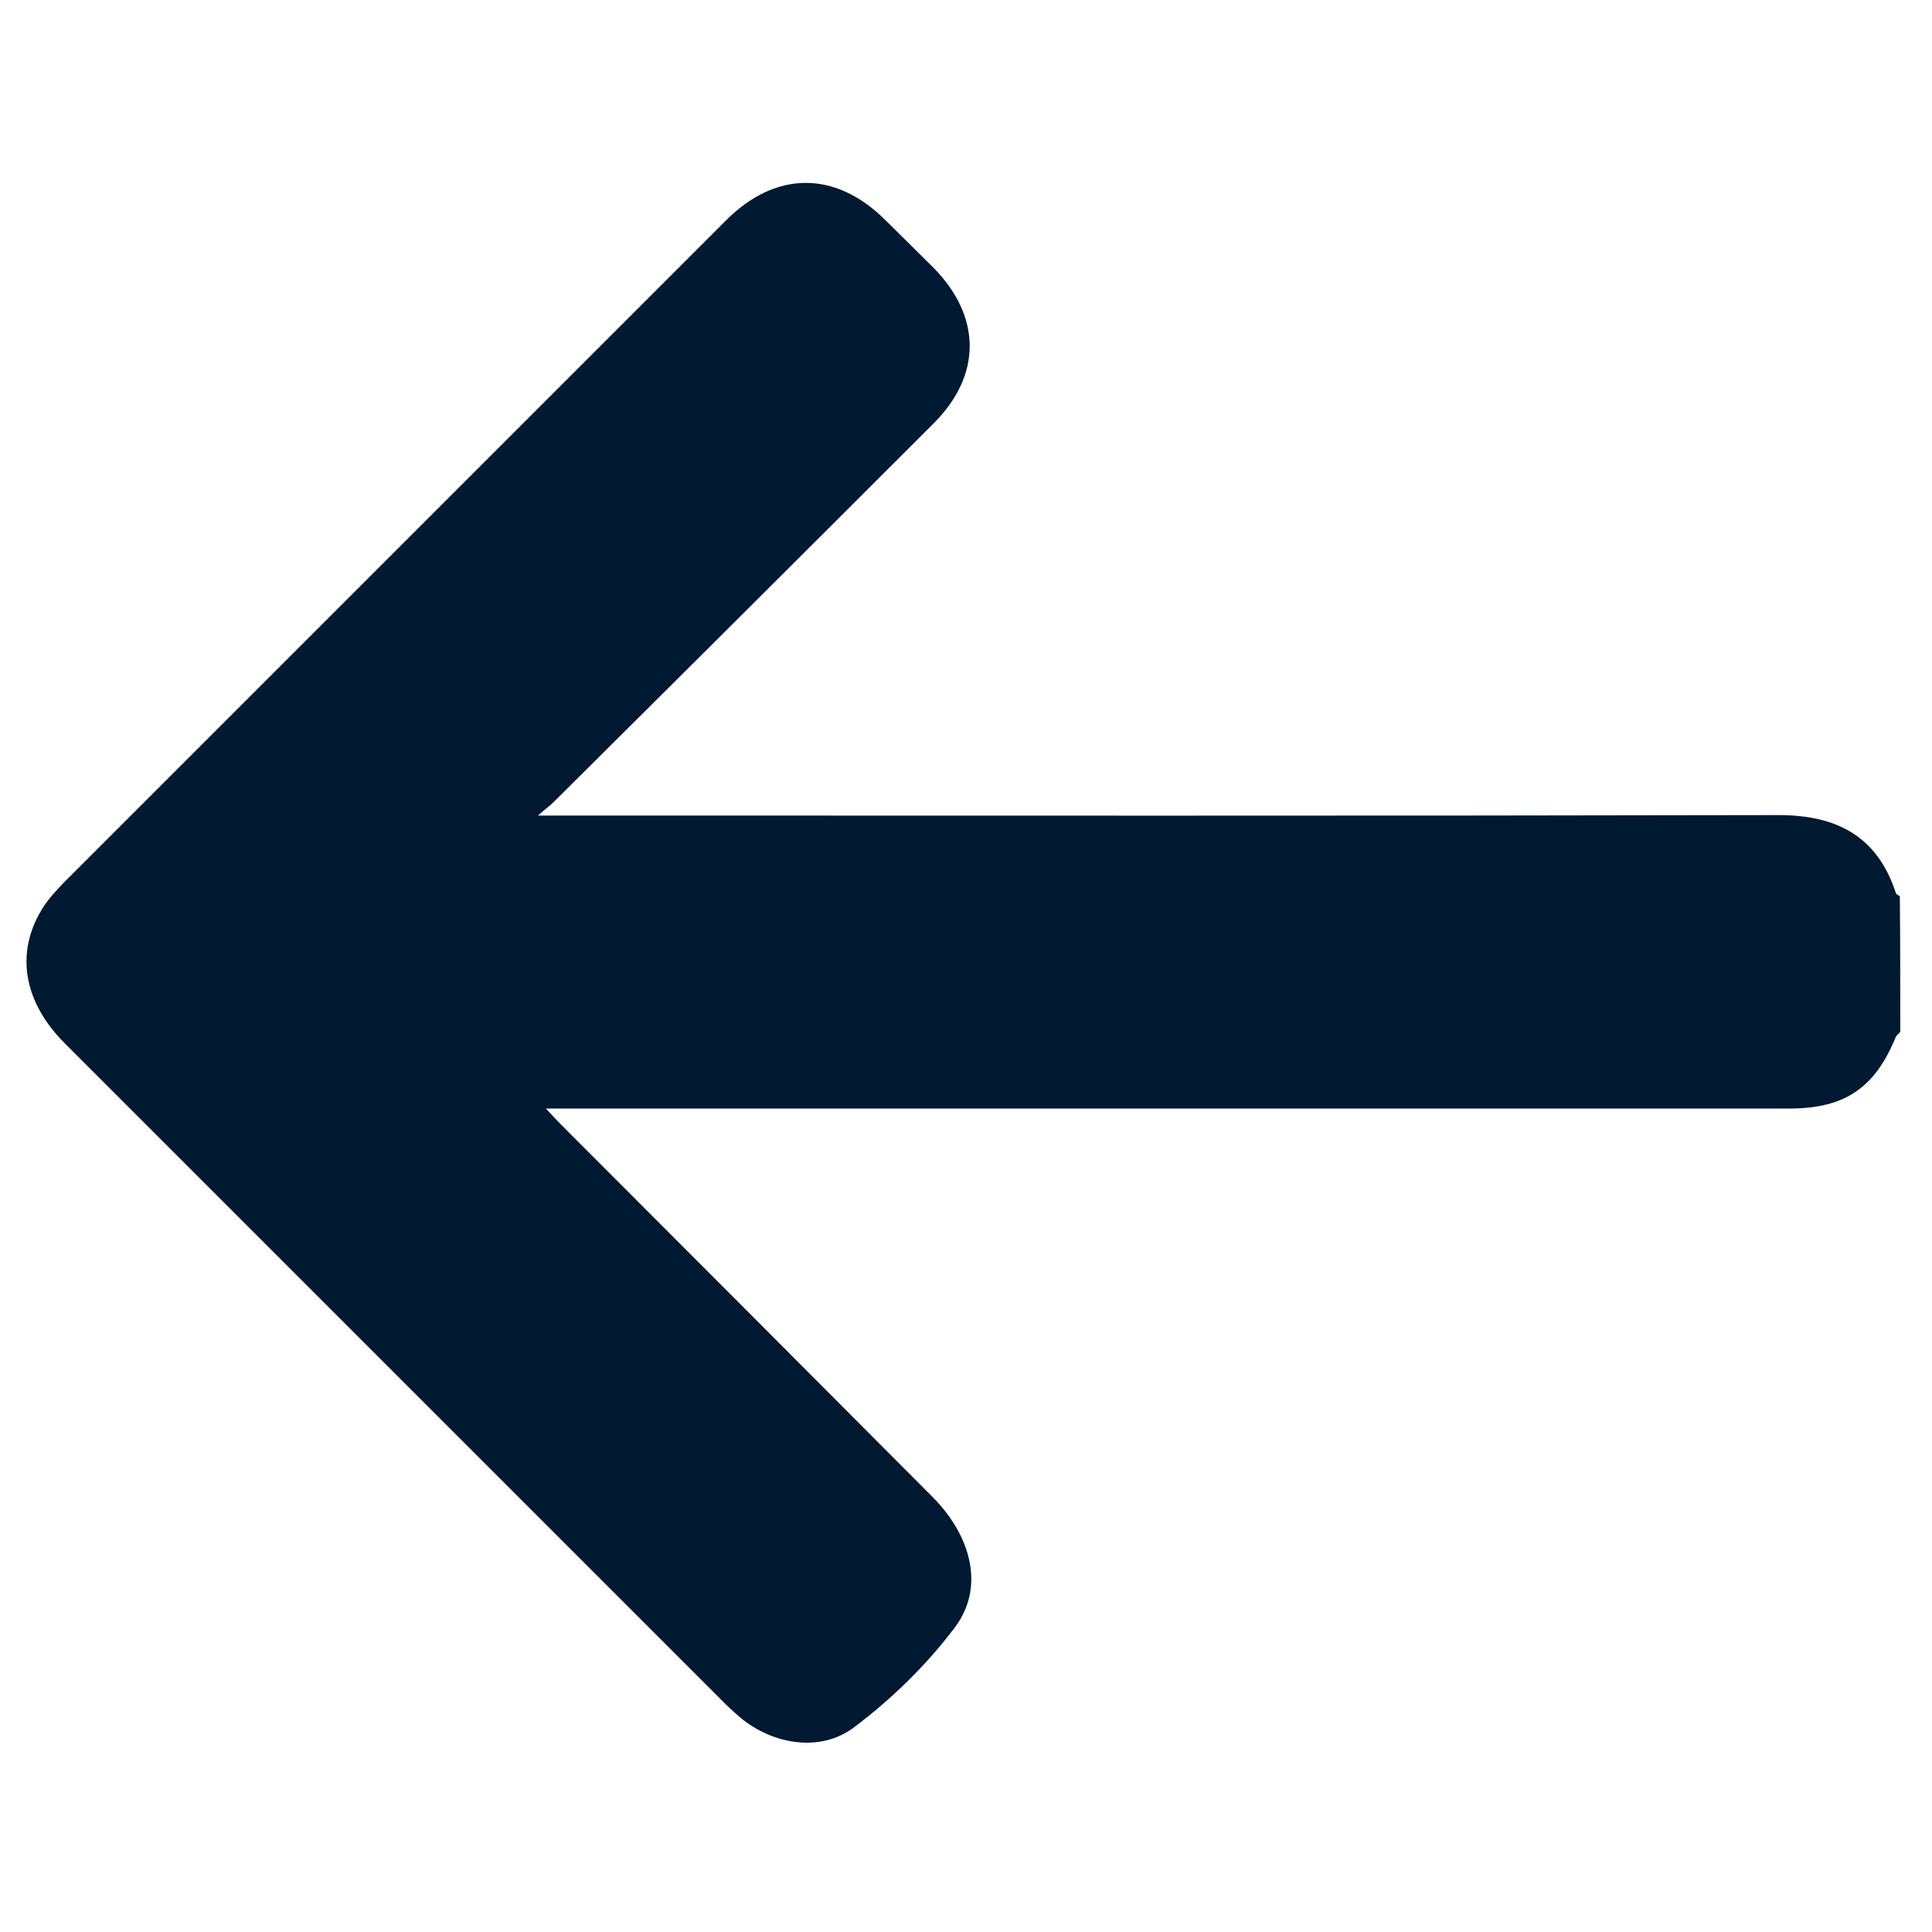
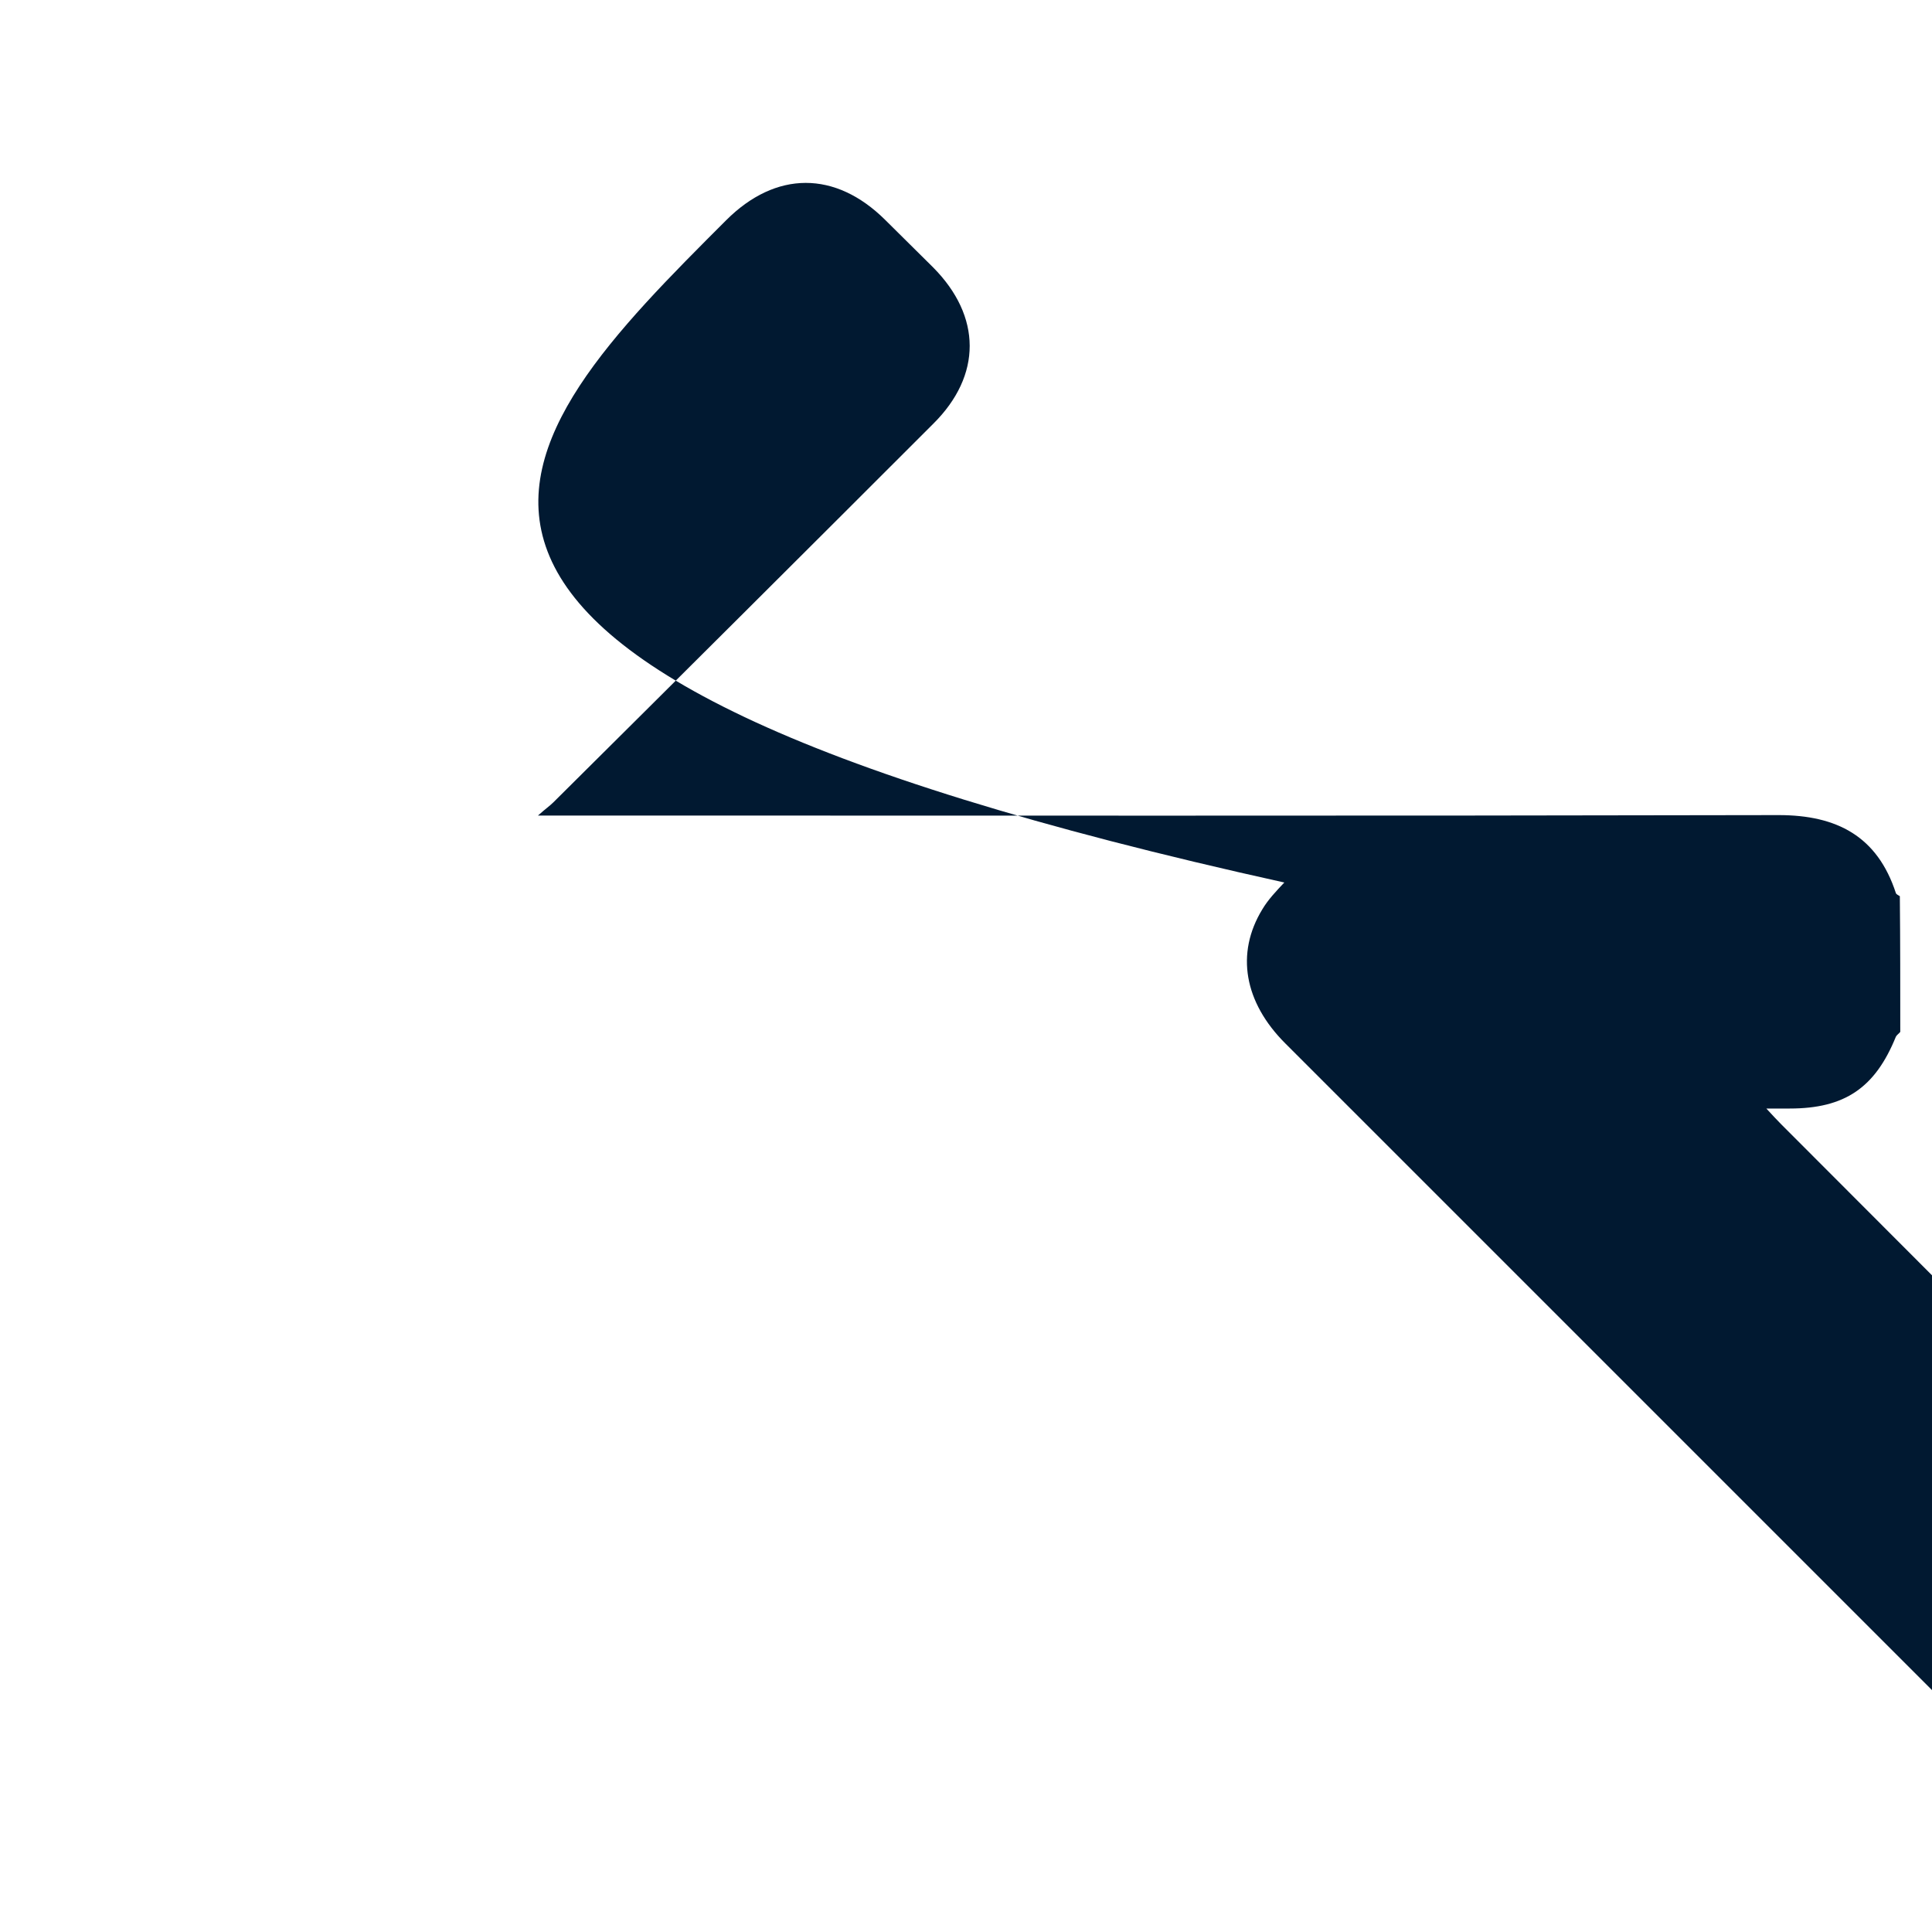
<svg xmlns="http://www.w3.org/2000/svg" version="1.1" id="Layer_1" x="0px" y="0px" viewBox="0 0 438.5 438.5" style="enable-background:new 0 0 438.5 438.5;" xml:space="preserve">
  <style type="text/css">
	.st0{fill:#011931;}
</style>
-   <path class="st0" d="M431.3,234.2c-0.3,0.4-0.8,0.7-1,1.1c-4.7,11.6-11.6,16.3-24.1,16.3c-92.3,0-184.6,0-277,0c-1.5,0-3,0-5.3,0  c1.4,1.5,2.3,2.5,3.3,3.5c28.2,28.2,56.3,56.4,84.5,84.7c8.9,9,11.8,20.6,5,29.6c-6.4,8.5-14.3,16.2-22.8,22.6  c-7.6,5.8-18.4,4-25.8-2.1c-1.3-1.1-2.5-2.2-3.7-3.4c-49.9-49.9-99.8-99.8-149.7-149.7c-9.3-9.3-11.3-20.4-5.2-30.4  c1.3-2.2,3.2-4.2,5-6.1C64.6,150.2,114.7,100.1,164.8,50c11.3-11.3,24.8-11.3,36.1-0.1c3.6,3.6,7.3,7.2,10.9,10.8  c11,11.1,11.1,24.5,0,35.5c-28.7,28.7-57.4,57.3-86.2,85.9c-0.8,0.8-1.7,1.4-3.5,3c2.6,0,4.1,0,5.5,0c92,0,184.1,0.1,276.1-0.1  c13.2,0,22.4,4.8,26.6,17.7c0.1,0.3,0.6,0.5,0.9,0.7C431.3,213.7,431.3,223.9,431.3,234.2z" />
+   <path class="st0" d="M431.3,234.2c-0.3,0.4-0.8,0.7-1,1.1c-4.7,11.6-11.6,16.3-24.1,16.3c-1.5,0-3,0-5.3,0  c1.4,1.5,2.3,2.5,3.3,3.5c28.2,28.2,56.3,56.4,84.5,84.7c8.9,9,11.8,20.6,5,29.6c-6.4,8.5-14.3,16.2-22.8,22.6  c-7.6,5.8-18.4,4-25.8-2.1c-1.3-1.1-2.5-2.2-3.7-3.4c-49.9-49.9-99.8-99.8-149.7-149.7c-9.3-9.3-11.3-20.4-5.2-30.4  c1.3-2.2,3.2-4.2,5-6.1C64.6,150.2,114.7,100.1,164.8,50c11.3-11.3,24.8-11.3,36.1-0.1c3.6,3.6,7.3,7.2,10.9,10.8  c11,11.1,11.1,24.5,0,35.5c-28.7,28.7-57.4,57.3-86.2,85.9c-0.8,0.8-1.7,1.4-3.5,3c2.6,0,4.1,0,5.5,0c92,0,184.1,0.1,276.1-0.1  c13.2,0,22.4,4.8,26.6,17.7c0.1,0.3,0.6,0.5,0.9,0.7C431.3,213.7,431.3,223.9,431.3,234.2z" />
</svg>